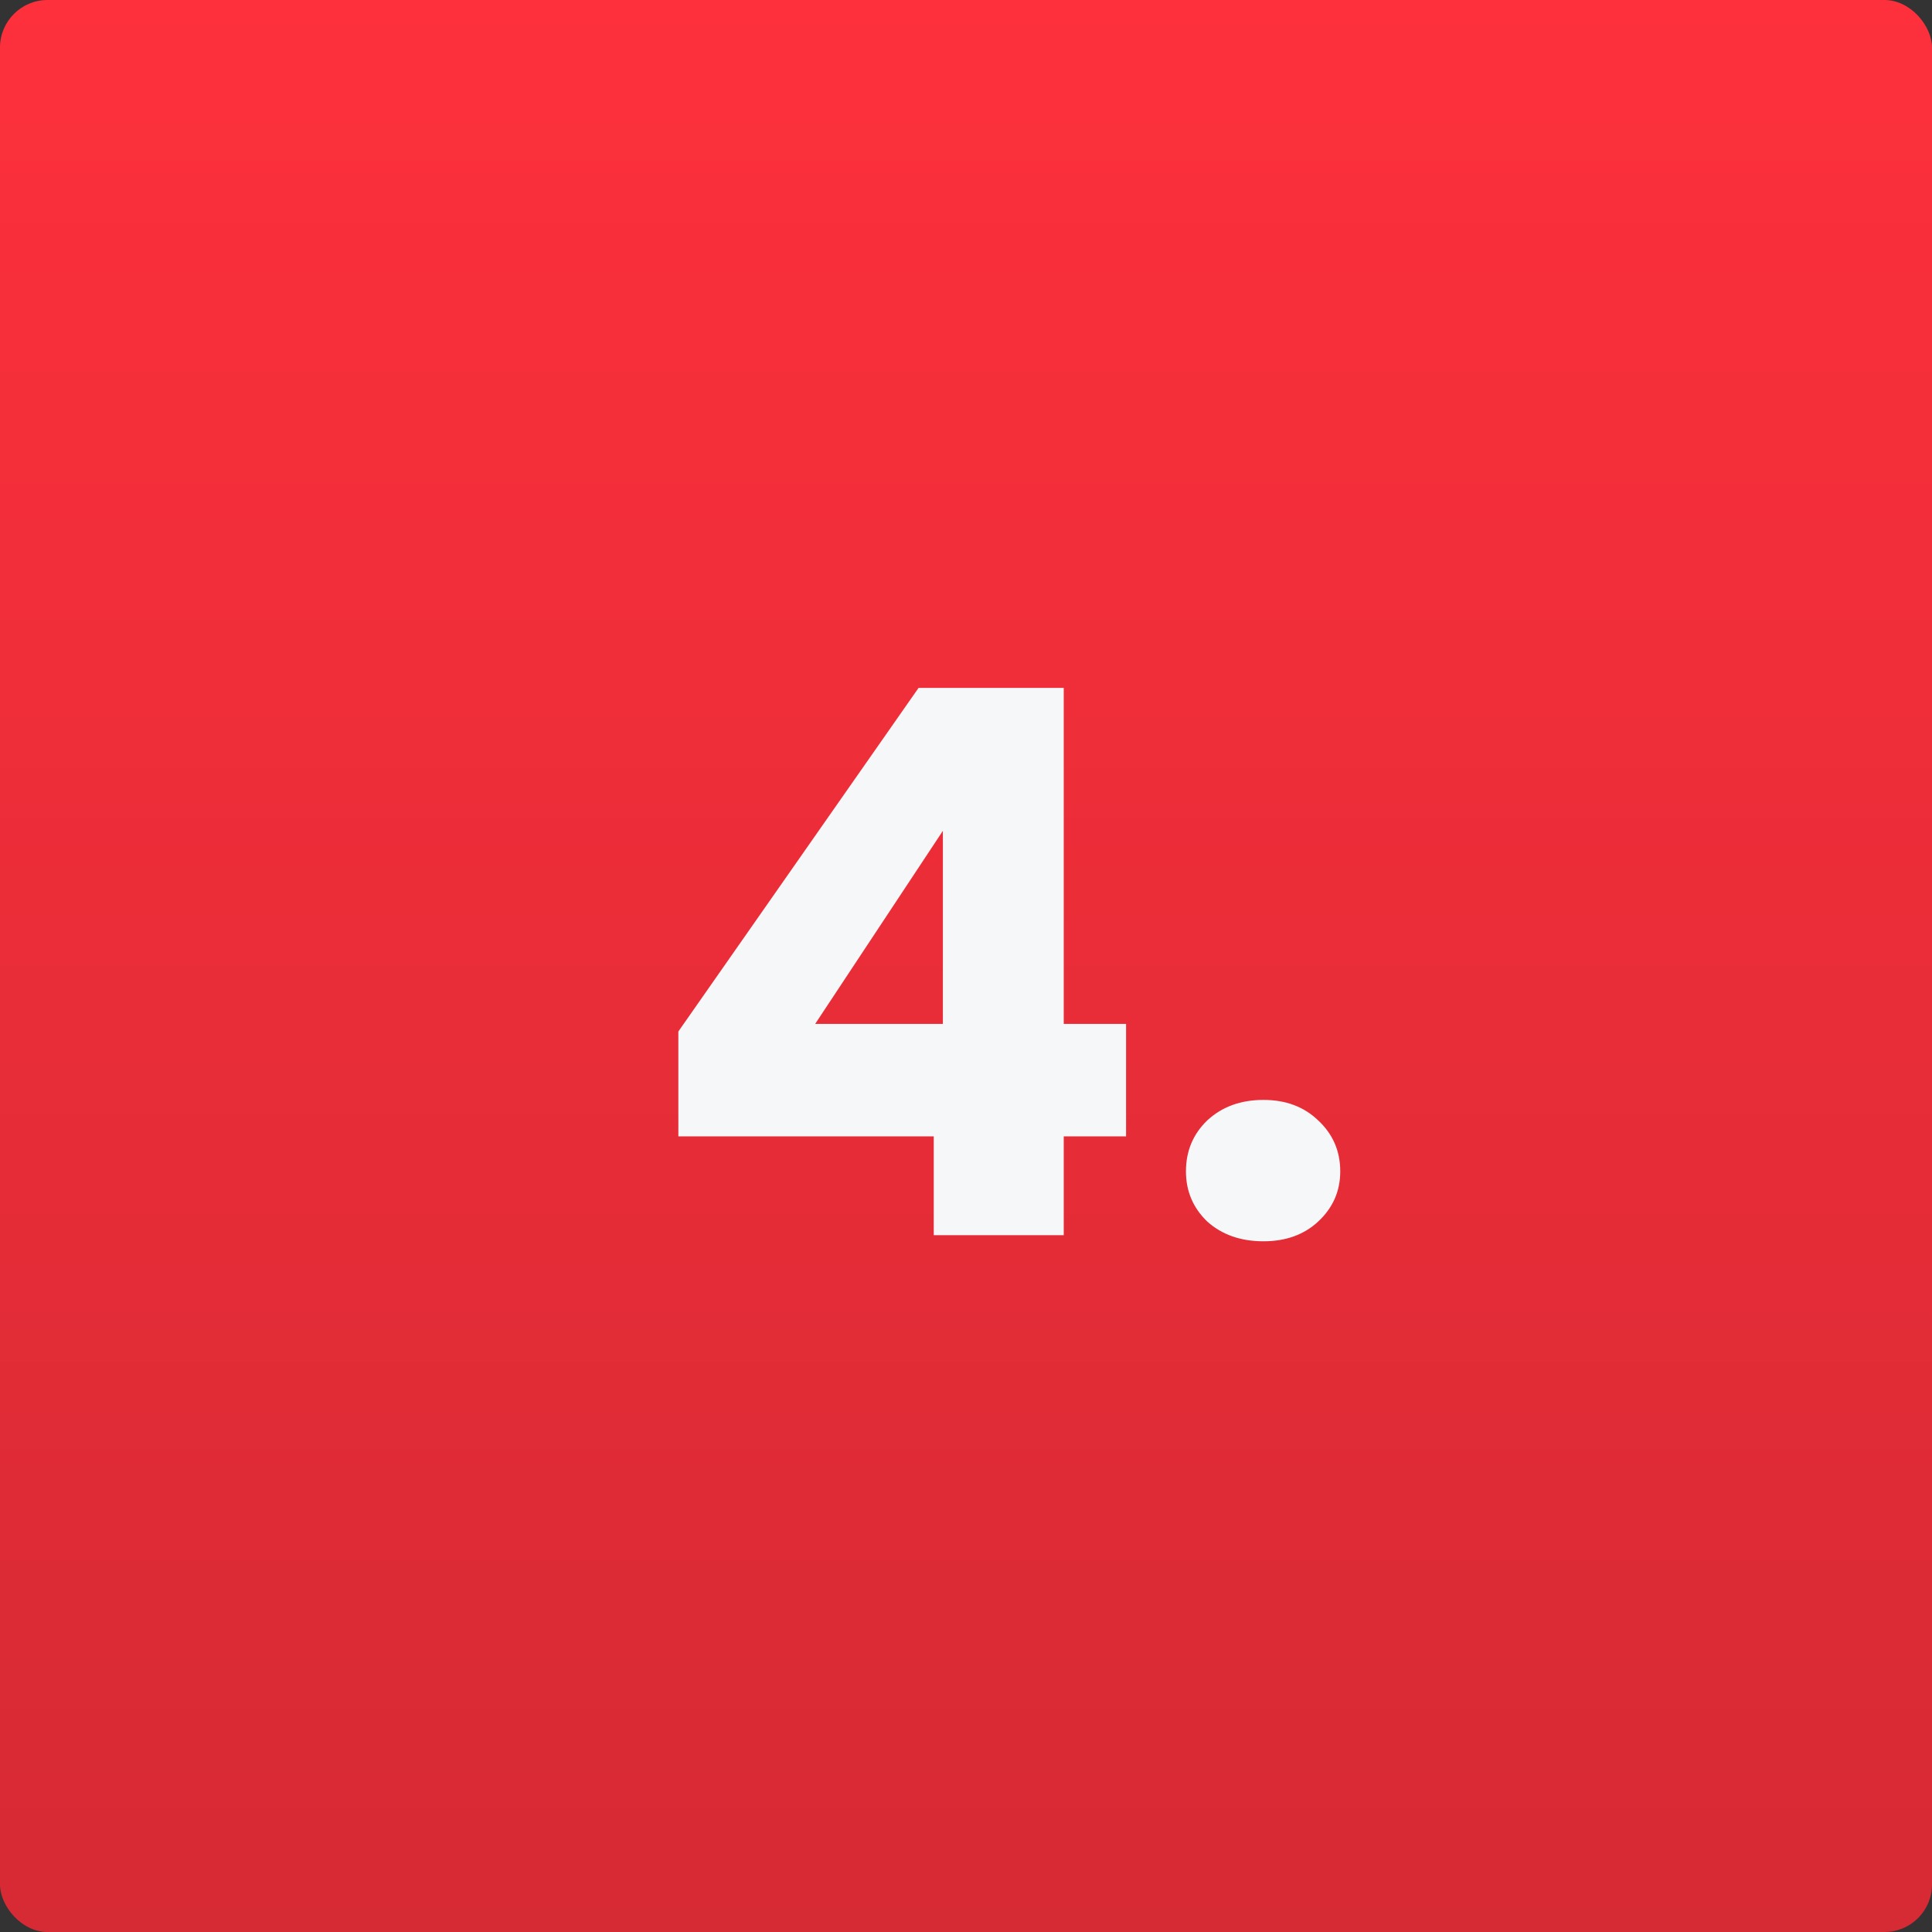
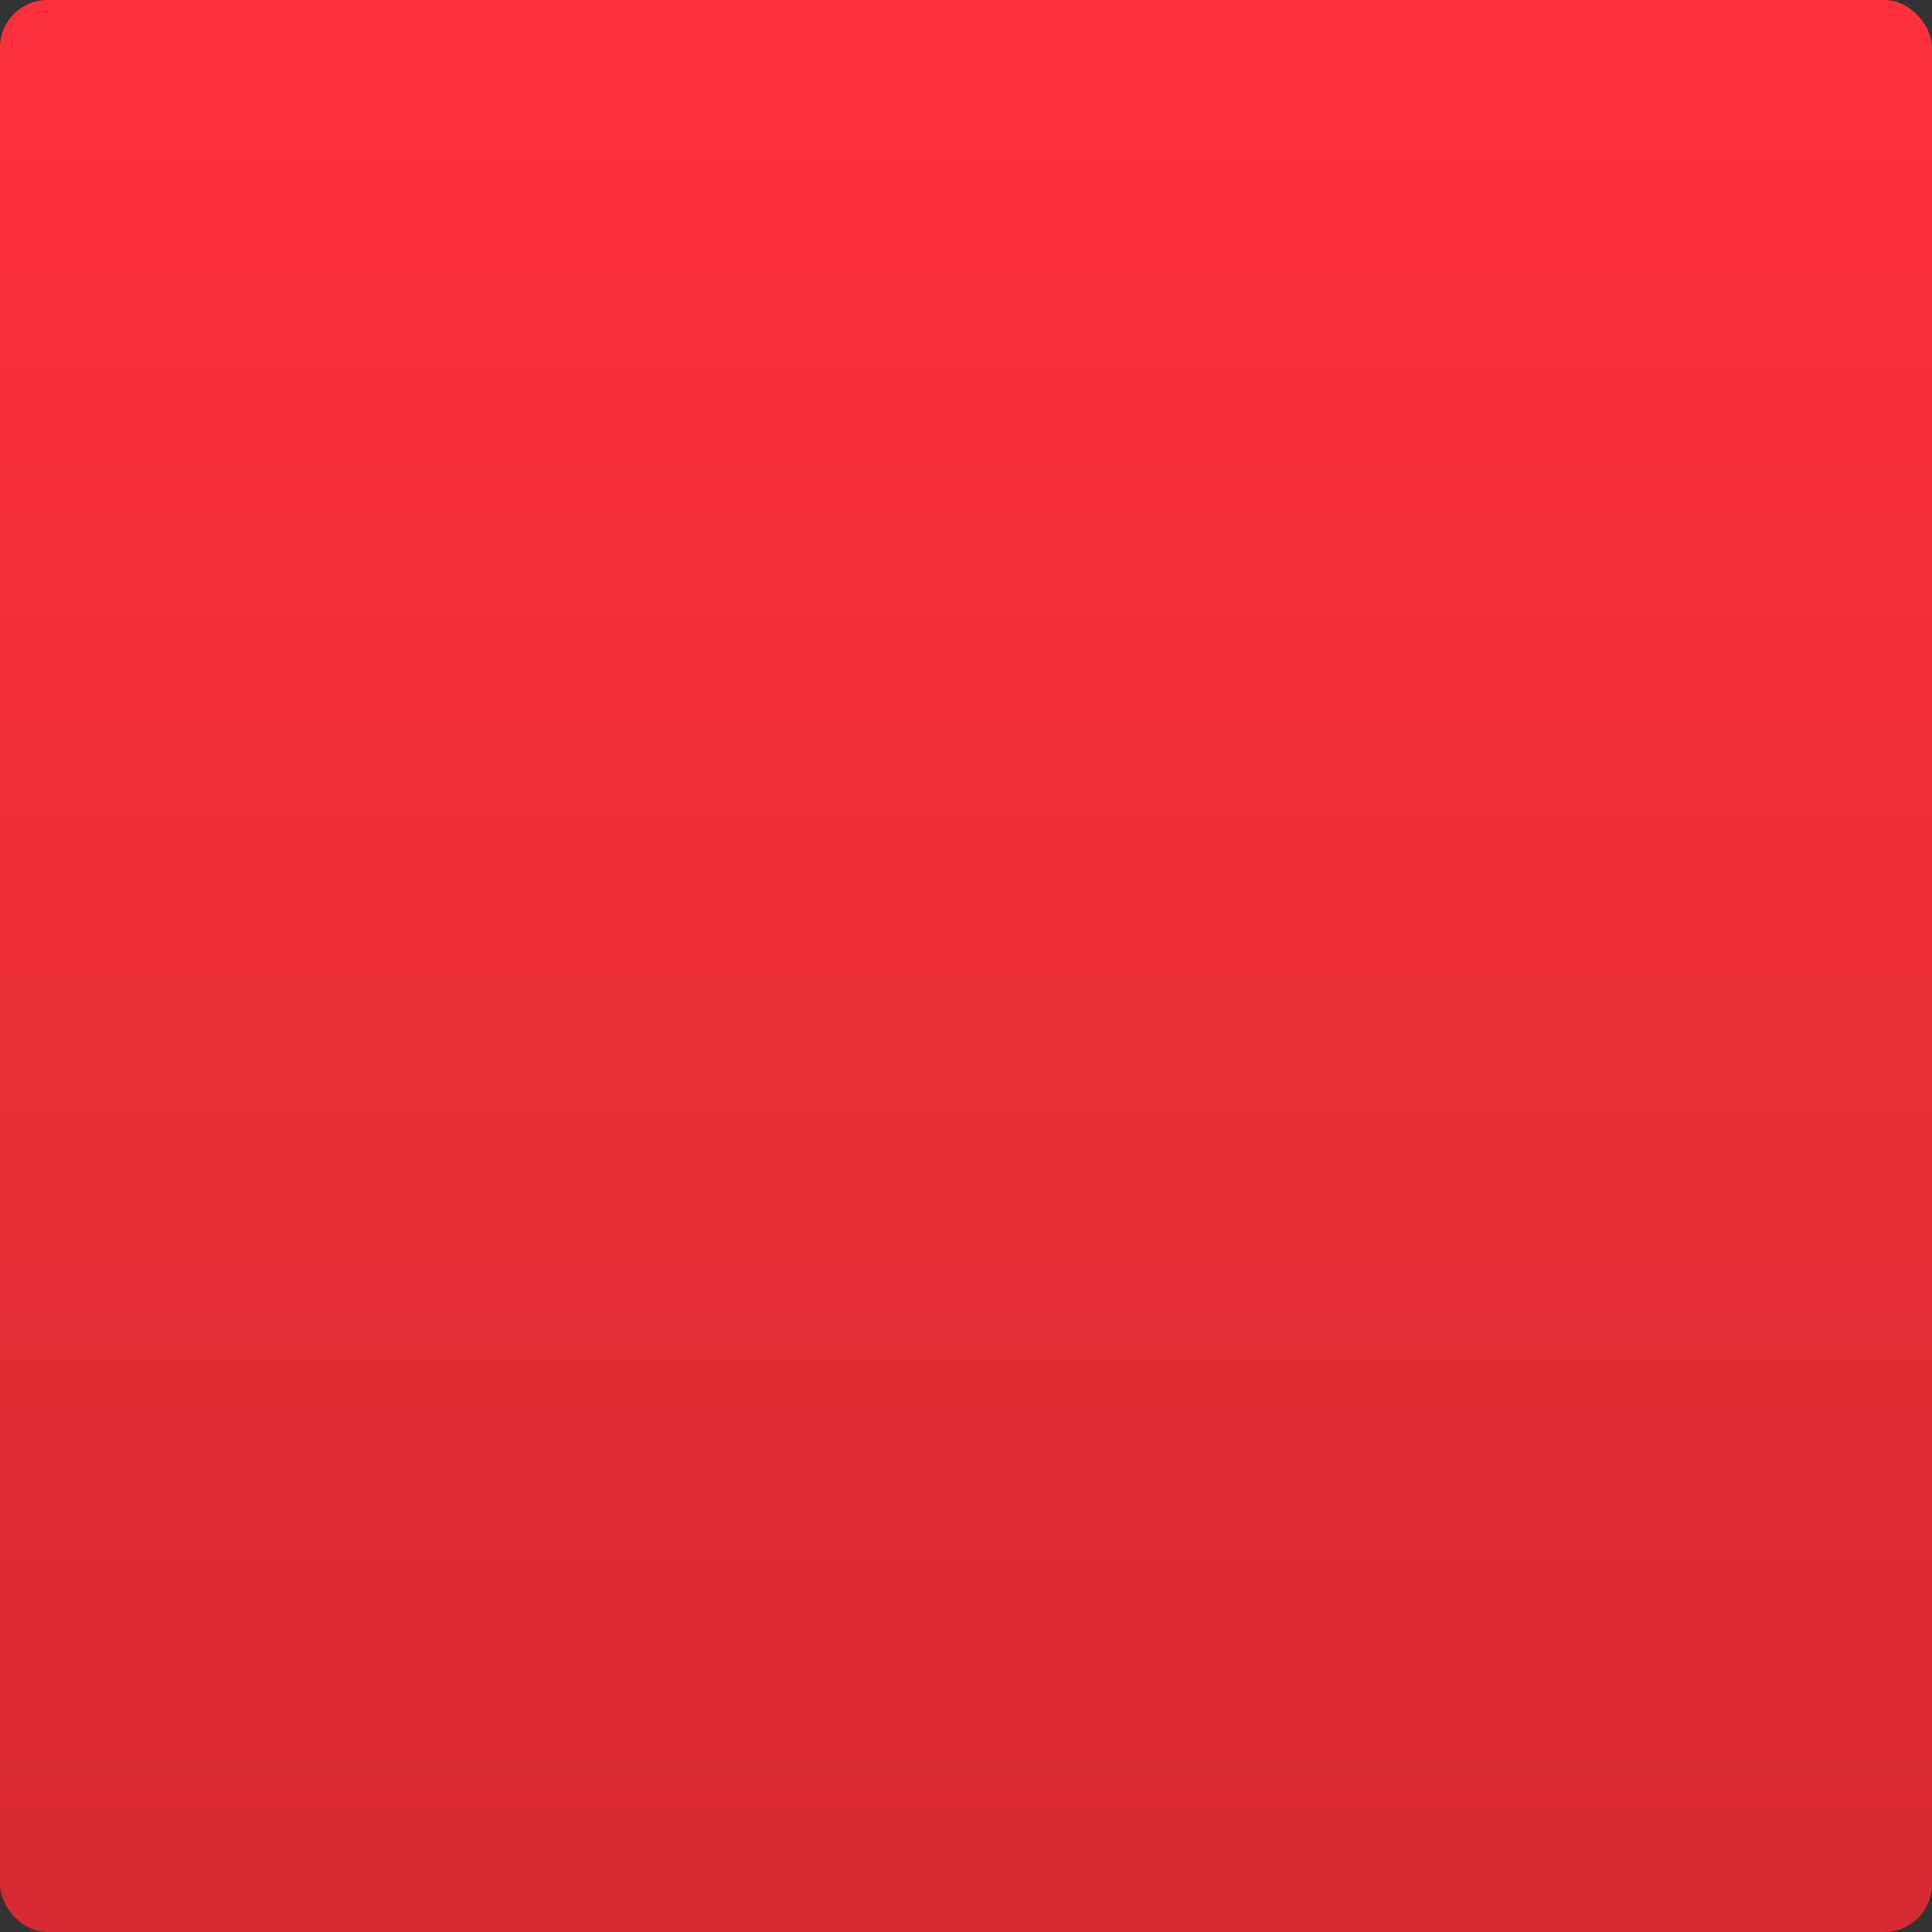
<svg xmlns="http://www.w3.org/2000/svg" width="122" height="122" viewBox="0 0 122 122" fill="none">
  <rect x="0" y="0" width="122" height="122" fill="#333333" stroke="none" />
  <rect width="122" height="122" rx="3" fill="url(#paint0_linear_701_315)" />
-   <path d="M42.836 71.76V65.136L58.004 43.44H67.172V64.656H71.108V71.76H67.172V78H58.964V71.76H42.836ZM59.54 52.464L51.476 64.656H59.54V52.464ZM79.785 78.384C78.345 78.384 77.161 77.968 76.233 77.136C75.337 76.272 74.889 75.216 74.889 73.968C74.889 72.688 75.337 71.616 76.233 70.752C77.161 69.888 78.345 69.456 79.785 69.456C81.193 69.456 82.345 69.888 83.241 70.752C84.169 71.616 84.633 72.688 84.633 73.968C84.633 75.216 84.169 76.272 83.241 77.136C82.345 77.968 81.193 78.384 79.785 78.384Z" fill="#F6F7F8" />
  <defs>
    <linearGradient id="paint0_linear_701_315" x1="61" y1="0" x2="61" y2="122" gradientUnits="userSpaceOnUse">
      <stop stop-color="#FD303C" />
      <stop offset="1" stop-color="#D62A34" />
    </linearGradient>
  </defs>
</svg>